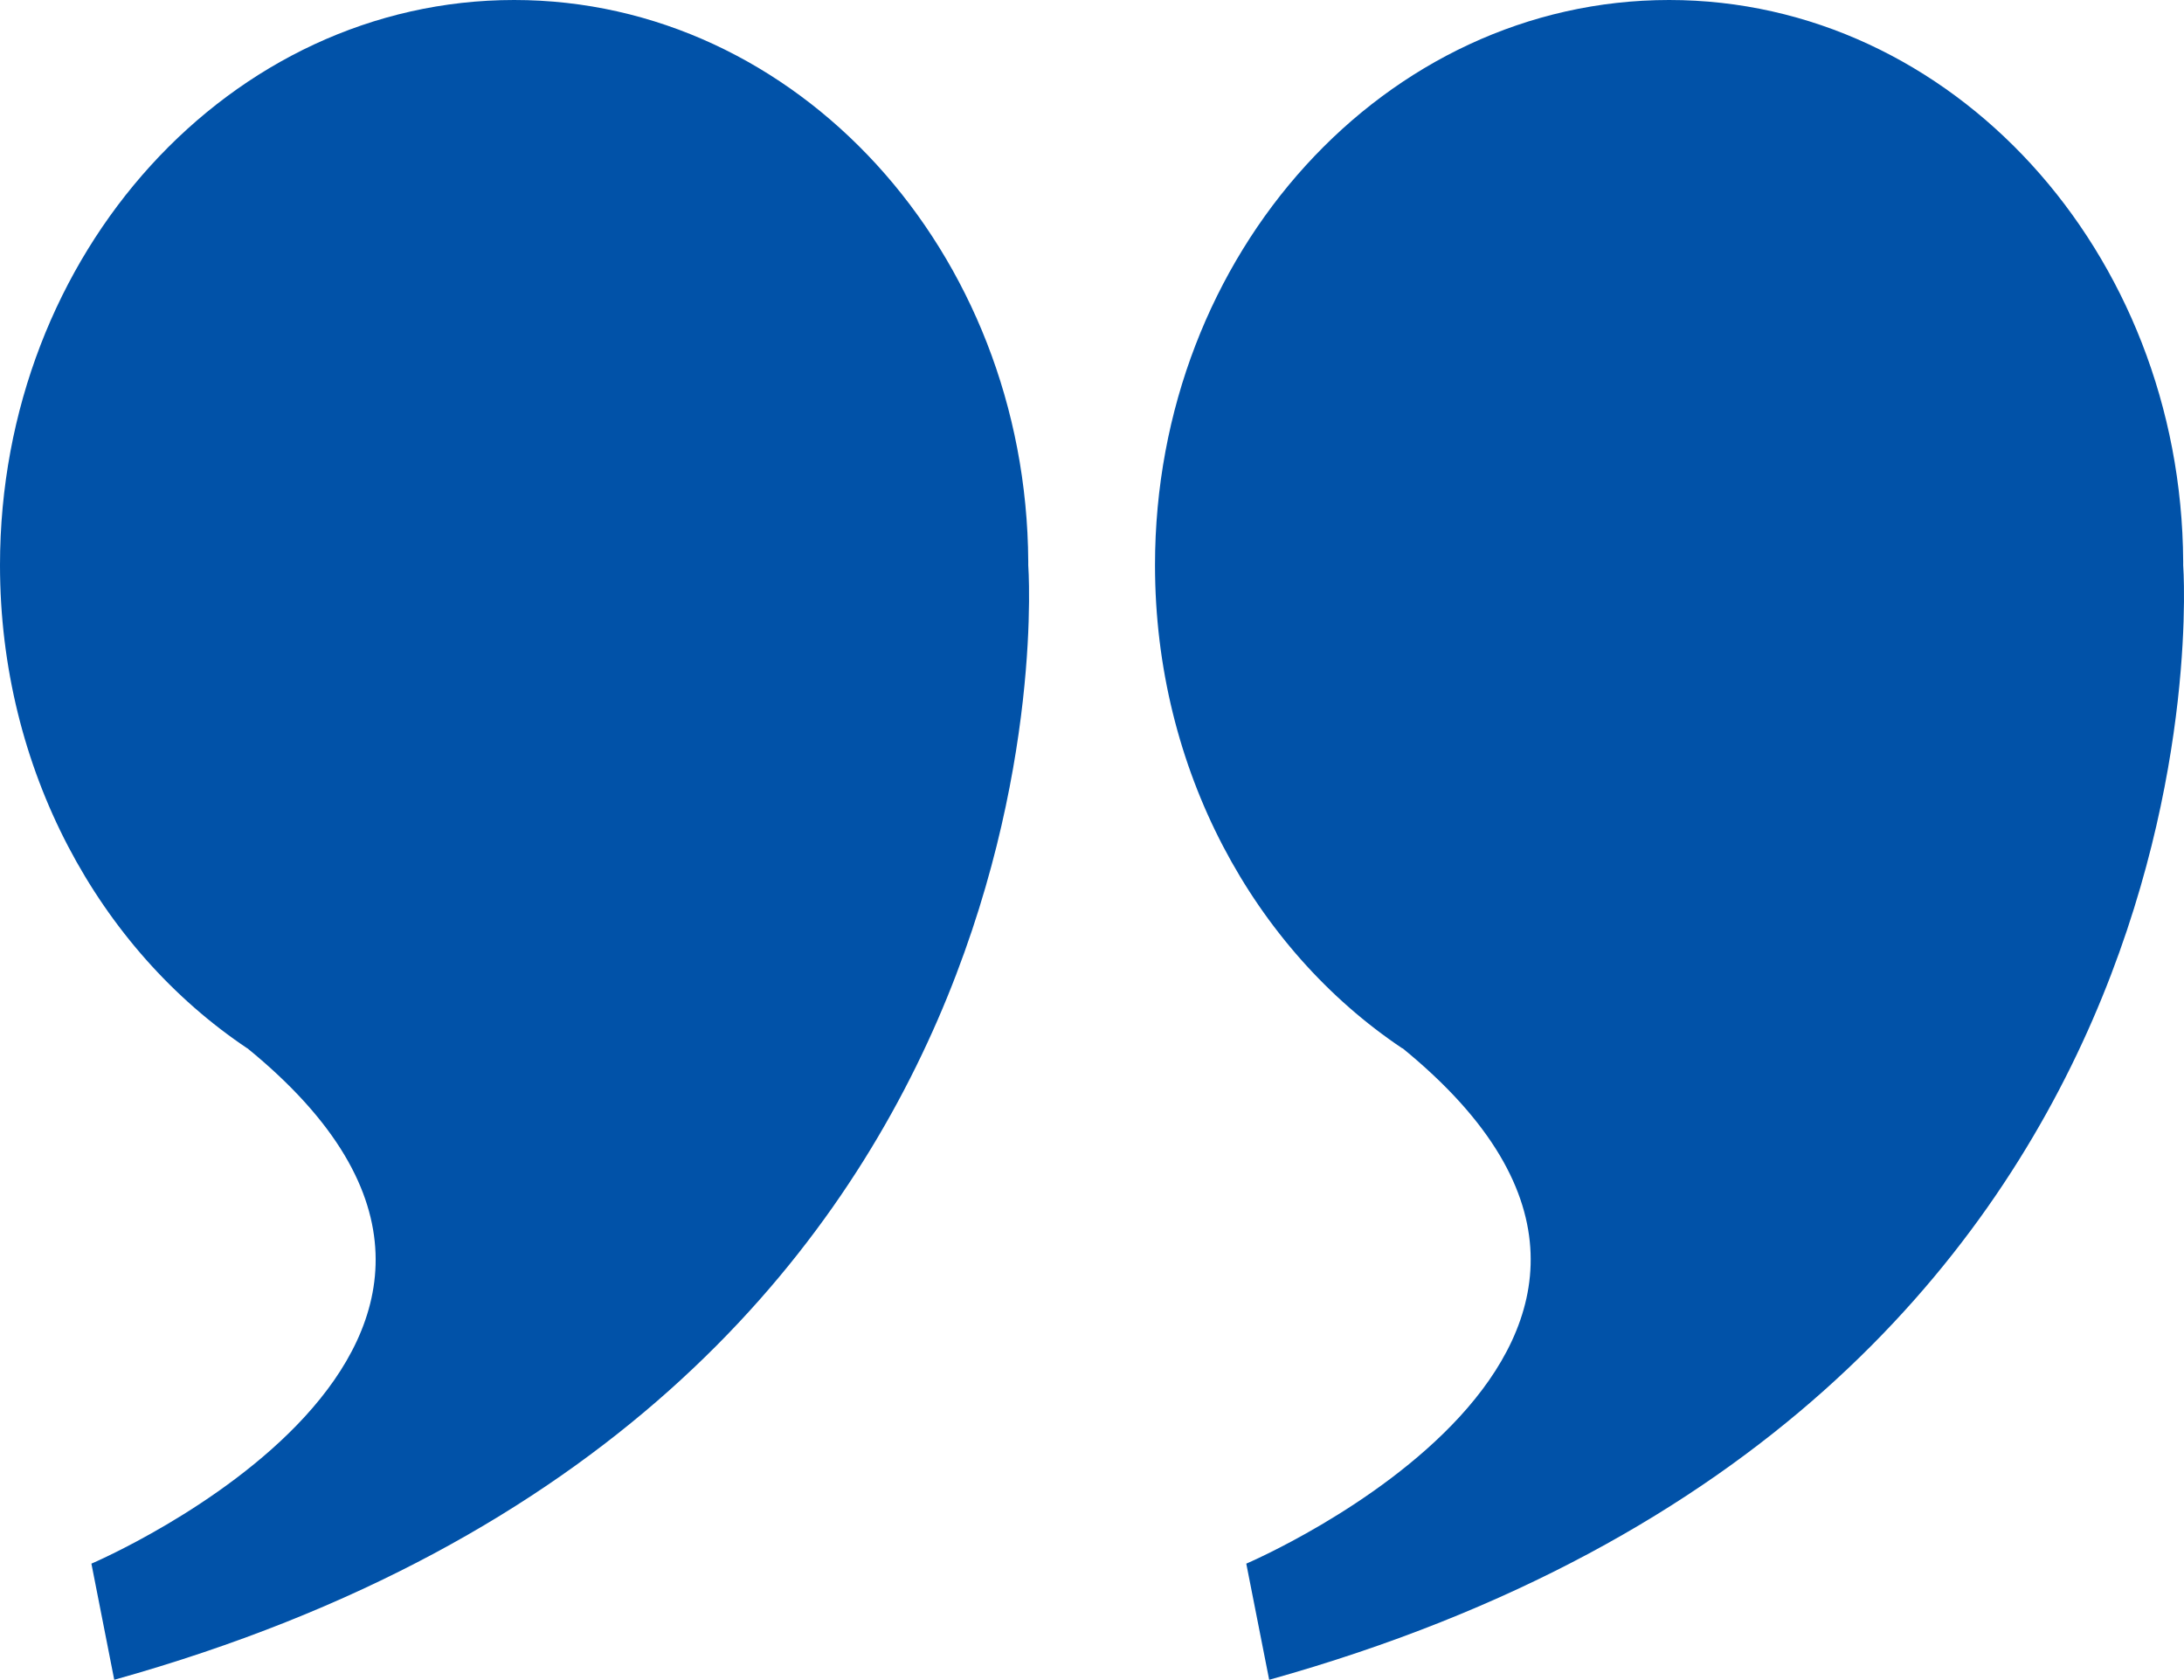
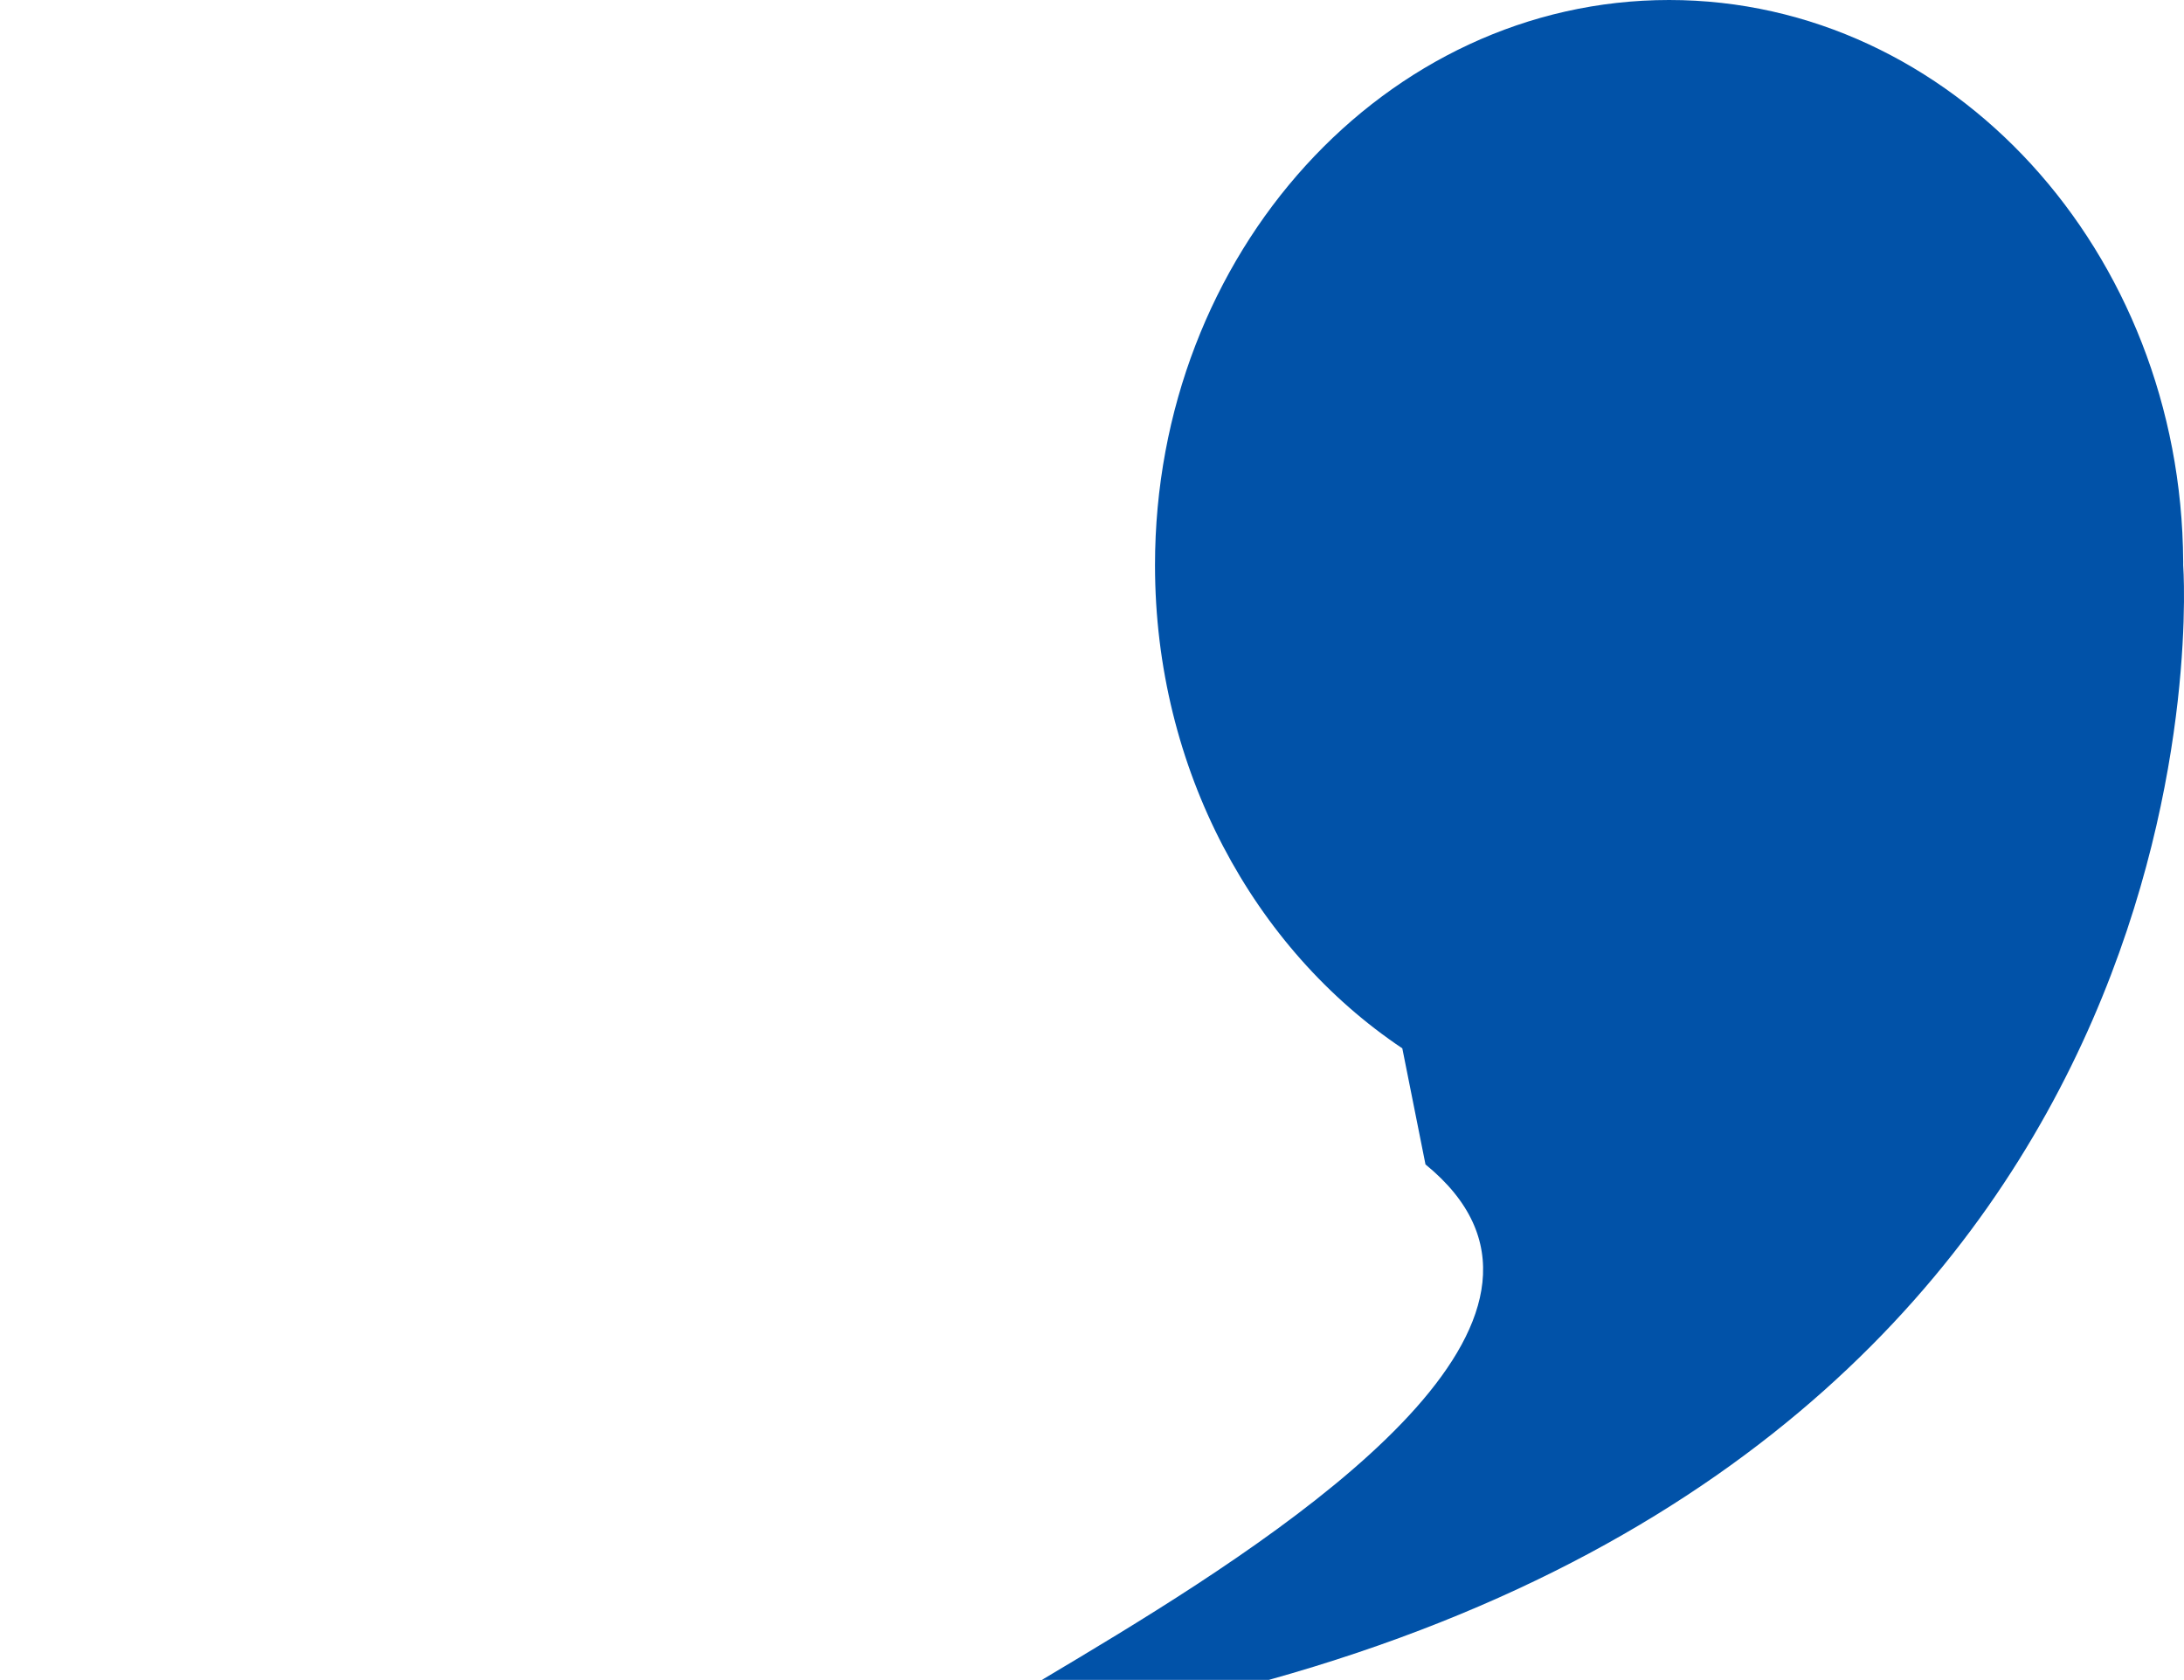
<svg xmlns="http://www.w3.org/2000/svg" id="Layer_1" data-name="Layer 1" viewBox="0 0 321.36 247.17">
  <defs>
    <style>.cls-1{fill:#0152a8;fill-rule:evenodd;}</style>
  </defs>
  <title>blueonlyquotes</title>
-   <path class="cls-1" d="M351.66,426.74c-21.81-14.6-36.39-41-36.39-71.09,0-45.9,33.89-83.16,75.65-83.16,41.58,0,75.38,37,75.64,82.62v.54s9.24,123.82-134.49,164l-3.37-17.09s76.16-32.47,23-75.83Z" transform="translate(-145.32 -272.49)" />
-   <path class="cls-1" d="M181.71,426.74c-21.81-14.6-36.39-41-36.39-71.09,0-45.9,33.9-83.16,75.65-83.16,41.59,0,75.39,37,75.65,82.62v.54s9.25,123.82-134.49,164l-3.36-17.09s76.15-32.47,22.95-75.83Z" transform="translate(-145.32 -272.49)" />
+   <path class="cls-1" d="M351.66,426.74c-21.81-14.6-36.39-41-36.39-71.09,0-45.9,33.89-83.16,75.65-83.16,41.58,0,75.38,37,75.64,82.62v.54s9.24,123.82-134.49,164s76.16-32.47,23-75.83Z" transform="translate(-145.32 -272.49)" />
</svg>